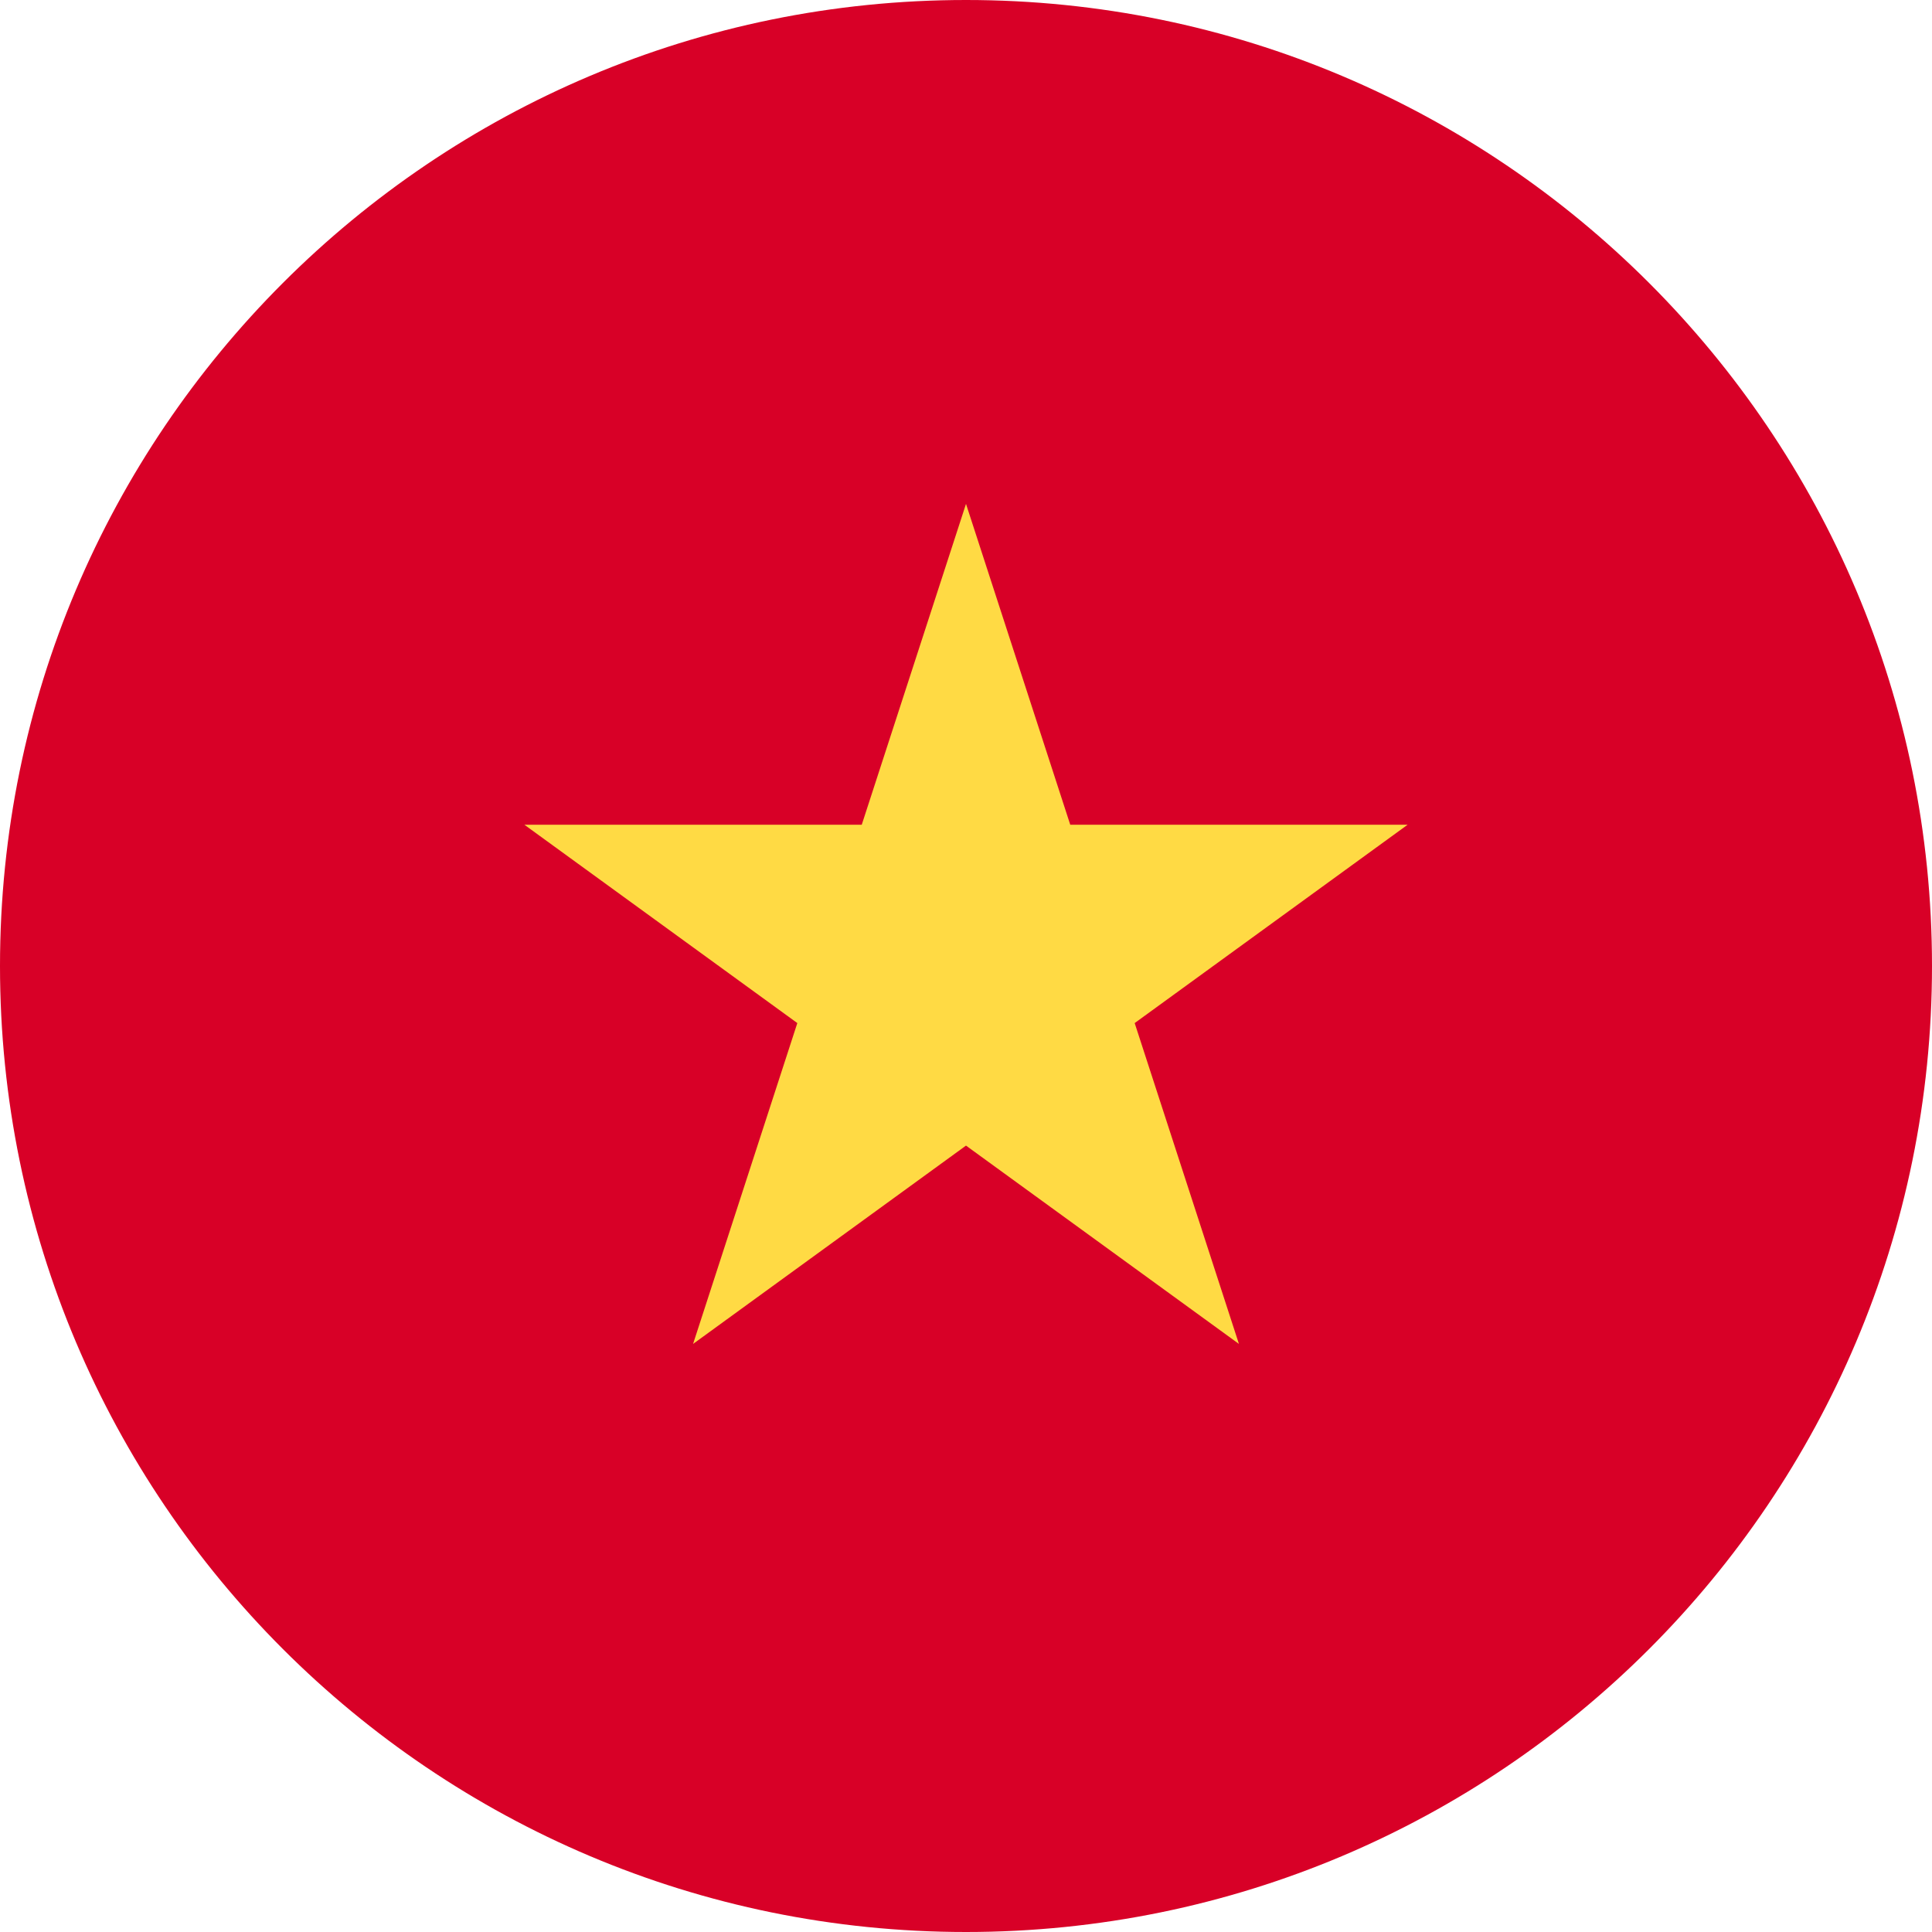
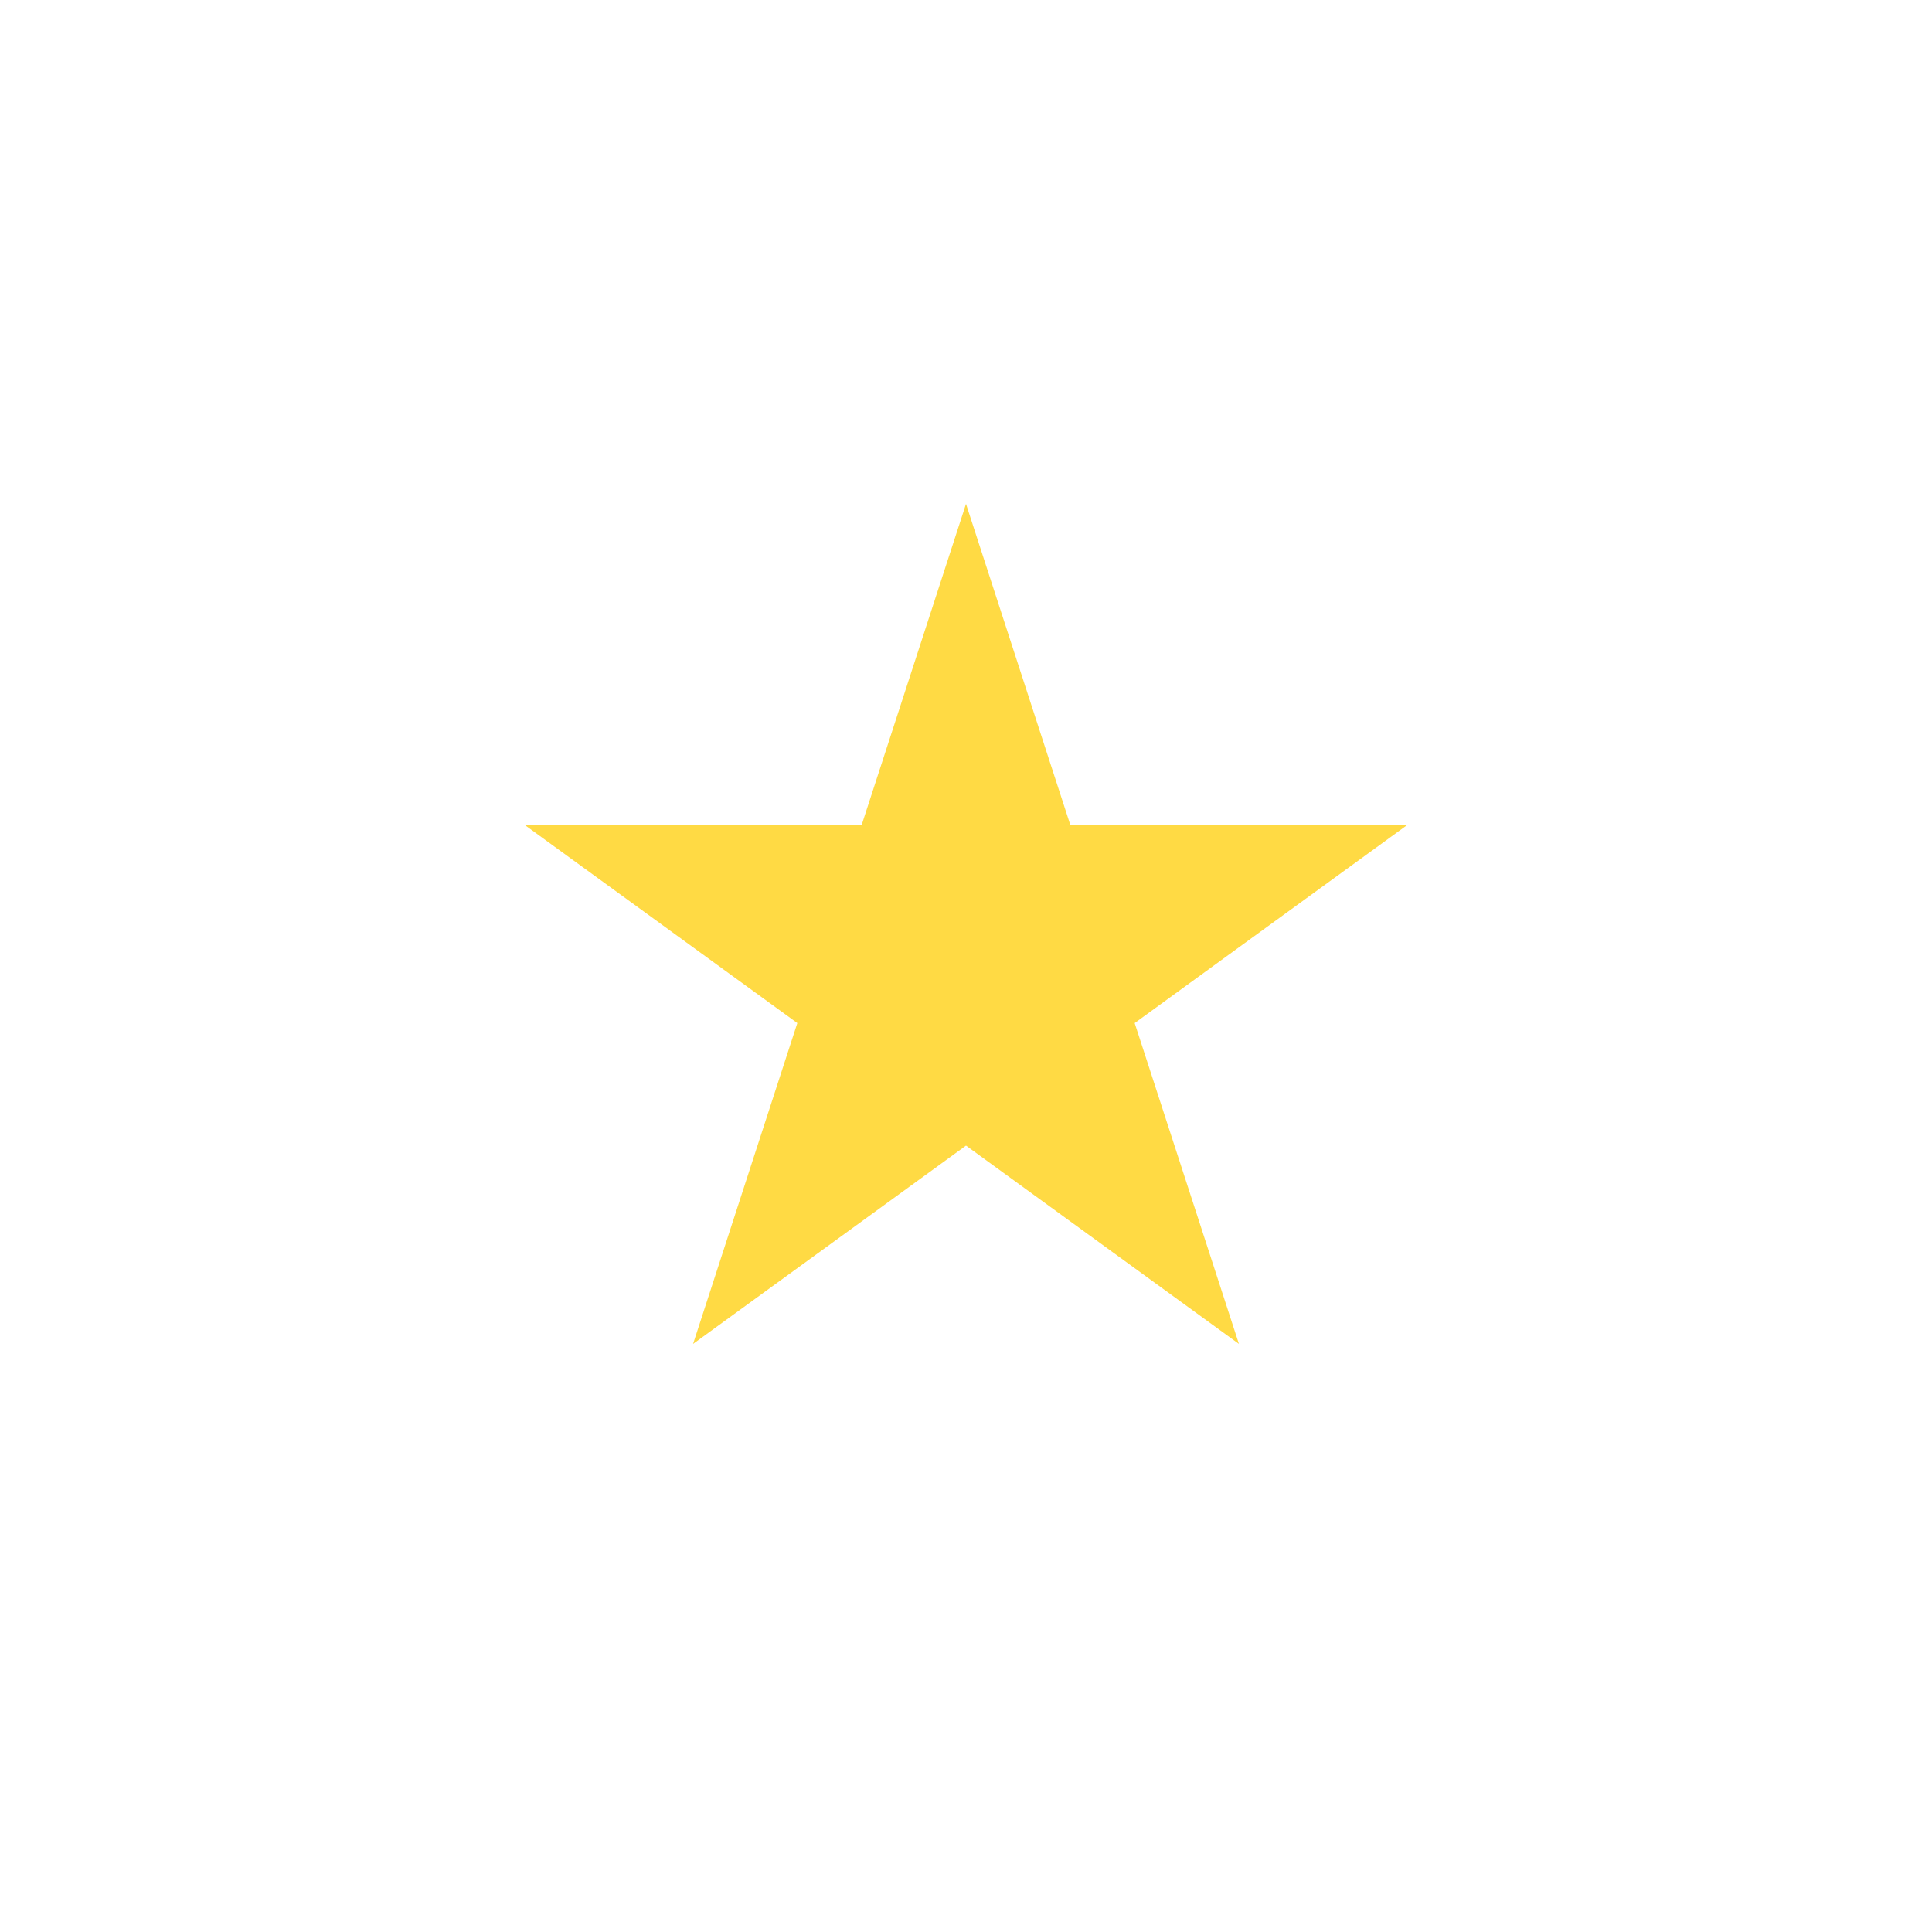
<svg xmlns="http://www.w3.org/2000/svg" width="26" height="26" viewBox="0 0 26 26" fill="none">
  <g clip-path="url(#clip0_12867_44215)">
-     <path d="M13 26C20.18 26 26 20.18 26 13C26 5.82 20.18 0 13 0C5.82 0 0 5.82 0 13C0 20.18 5.82 26 13 26Z" fill="#D80027" />
    <path d="M13 6.781L14.403 11.099H18.943L15.27 13.768L16.673 18.086L13 15.417L9.327 18.086L10.73 13.768L7.057 11.099H11.597L13 6.781Z" fill="#FFDA44" />
  </g>
  <defs>
    <clipPath id="clip0_12867_44215">
      <rect width="26" height="26" fill="white" />
    </clipPath>
  </defs>
</svg>